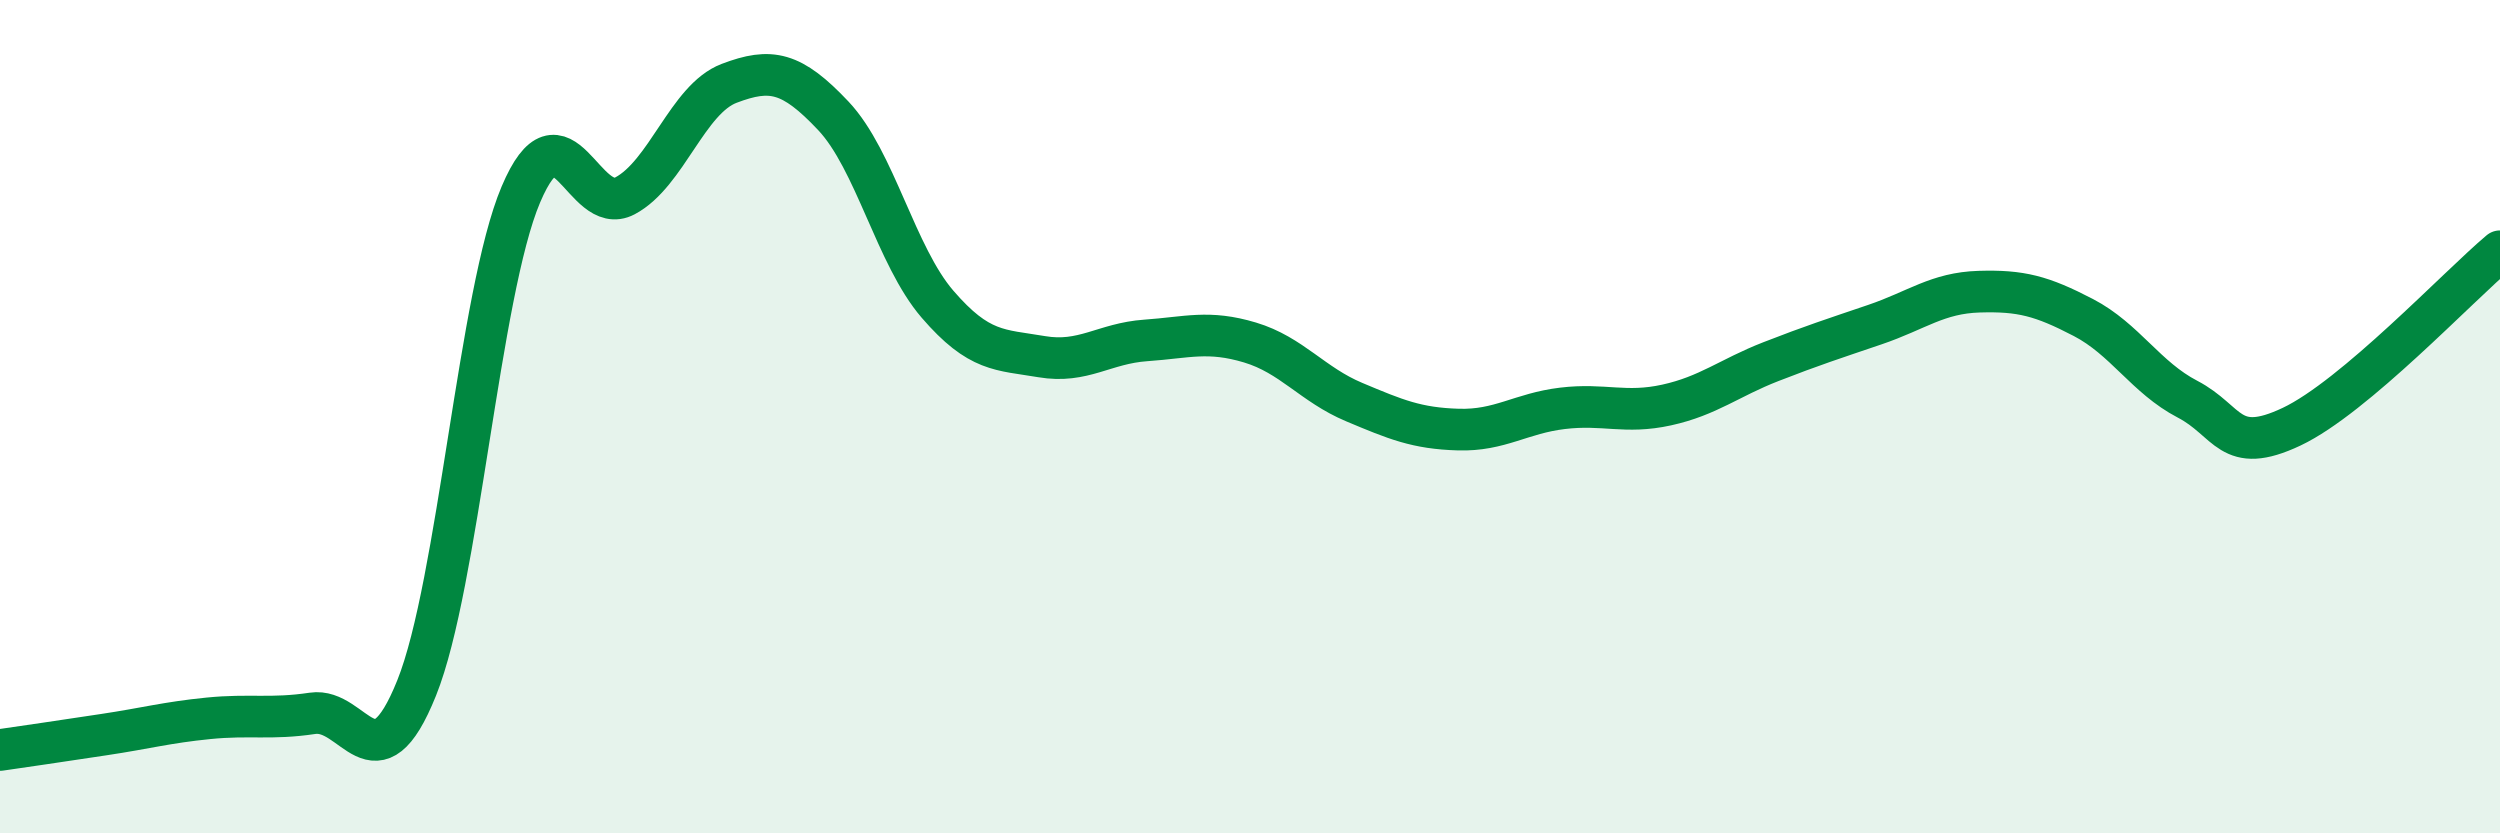
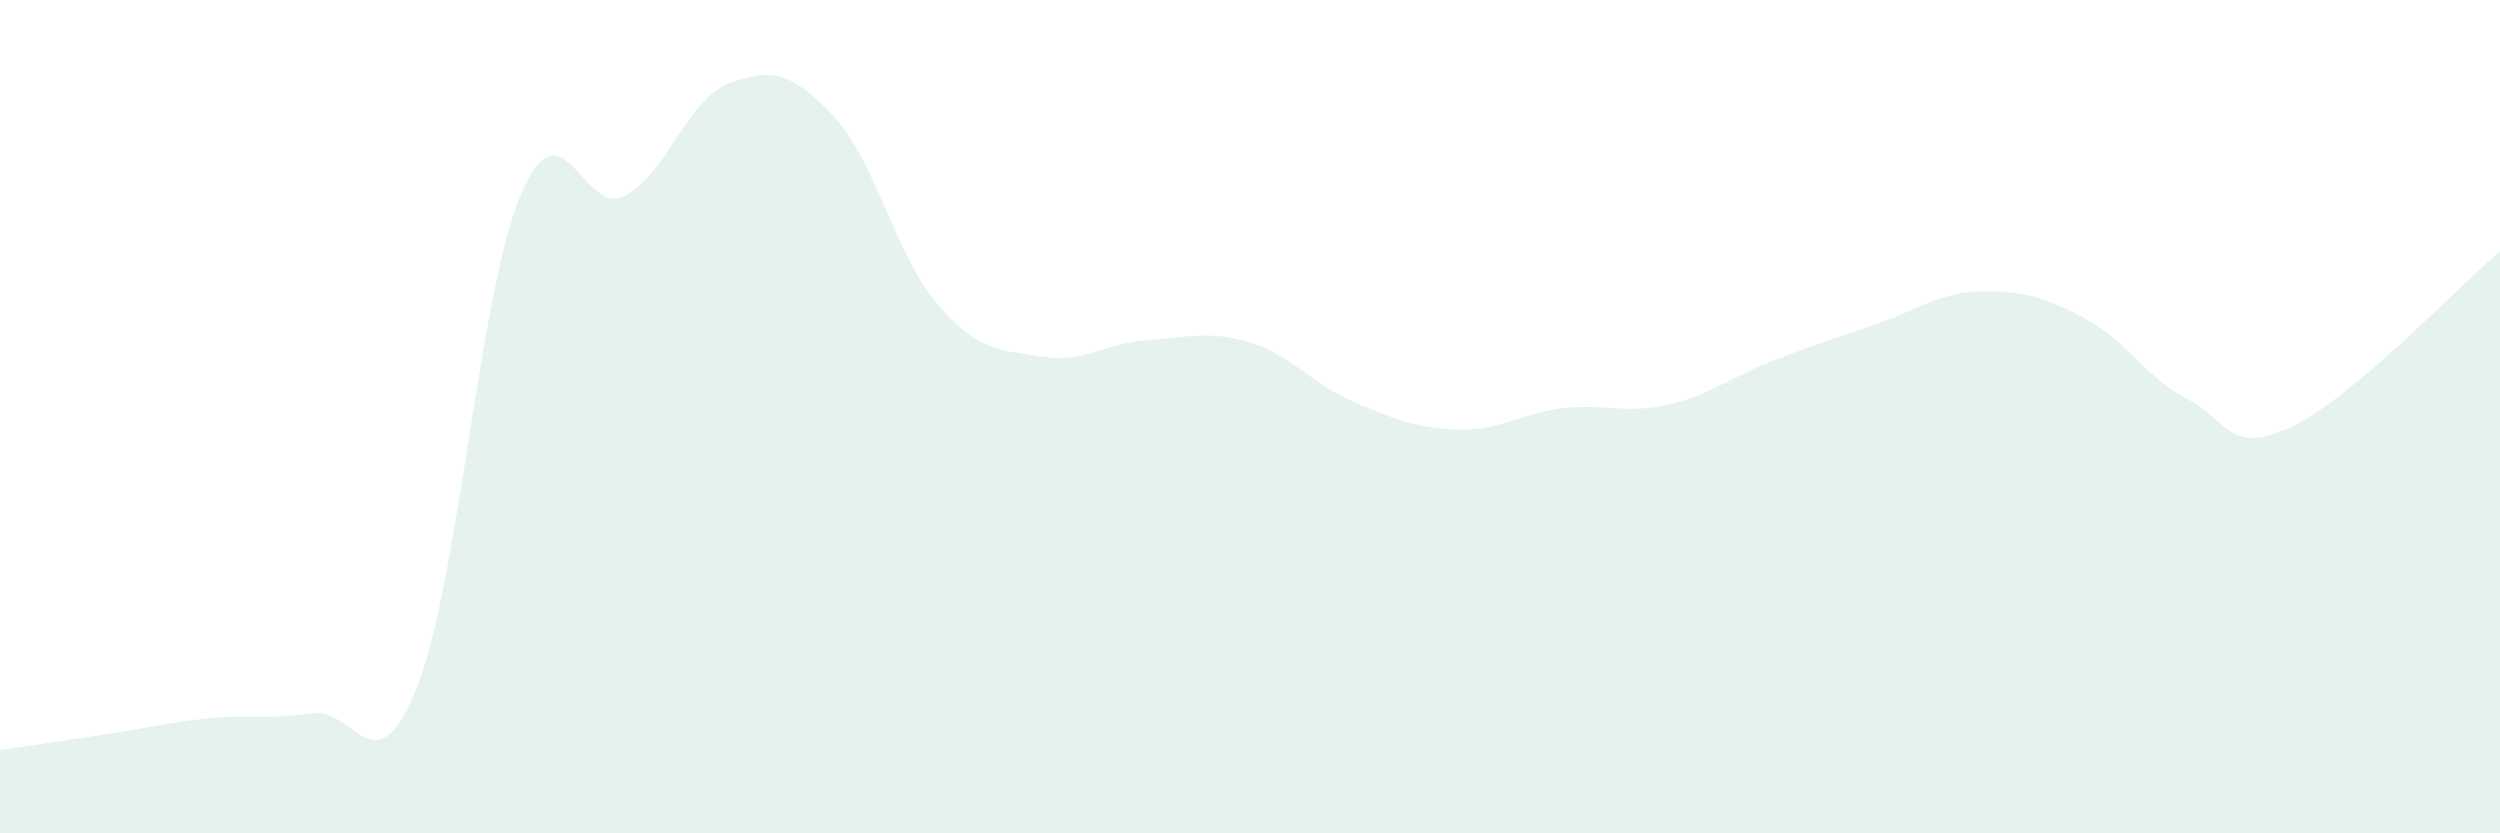
<svg xmlns="http://www.w3.org/2000/svg" width="60" height="20" viewBox="0 0 60 20">
  <path d="M 0,18 C 0.5,17.93 1.5,17.78 2.5,17.63 C 3.5,17.48 4,17.34 5,17.24 C 6,17.14 6.5,17.27 7.5,17.12 C 8.5,16.97 9,19 10,16.51 C 11,14.02 11.5,7.03 12.5,4.67 C 13.5,2.31 14,5.23 15,4.7 C 16,4.17 16.5,2.38 17.5,2 C 18.5,1.62 19,1.72 20,2.78 C 21,3.84 21.5,6.14 22.5,7.3 C 23.5,8.46 24,8.39 25,8.56 C 26,8.73 26.5,8.24 27.5,8.17 C 28.5,8.1 29,7.92 30,8.22 C 31,8.52 31.5,9.23 32.5,9.65 C 33.5,10.07 34,10.28 35,10.31 C 36,10.34 36.5,9.92 37.5,9.8 C 38.5,9.68 39,9.94 40,9.72 C 41,9.5 41.5,9.07 42.5,8.68 C 43.5,8.29 44,8.13 45,7.79 C 46,7.45 46.5,7.03 47.5,7 C 48.5,6.97 49,7.1 50,7.62 C 51,8.14 51.5,9.06 52.5,9.58 C 53.5,10.1 53.5,10.95 55,10.24 C 56.5,9.53 59,6.87 60,6.03L60 20L0 20Z" fill="#008740" opacity="0.1" stroke-linecap="round" stroke-linejoin="round" />
-   <path d="M 0,18 C 0.5,17.93 1.5,17.78 2.5,17.63 C 3.5,17.48 4,17.34 5,17.24 C 6,17.14 6.5,17.27 7.5,17.12 C 8.5,16.97 9,19 10,16.51 C 11,14.02 11.5,7.03 12.5,4.67 C 13.5,2.31 14,5.23 15,4.7 C 16,4.17 16.5,2.38 17.5,2 C 18.5,1.62 19,1.72 20,2.78 C 21,3.84 21.5,6.14 22.5,7.3 C 23.5,8.46 24,8.39 25,8.56 C 26,8.73 26.5,8.24 27.5,8.17 C 28.5,8.1 29,7.92 30,8.22 C 31,8.52 31.5,9.23 32.5,9.65 C 33.5,10.07 34,10.28 35,10.31 C 36,10.34 36.5,9.92 37.5,9.8 C 38.5,9.68 39,9.94 40,9.72 C 41,9.5 41.5,9.07 42.5,8.68 C 43.5,8.29 44,8.13 45,7.79 C 46,7.45 46.5,7.03 47.5,7 C 48.5,6.97 49,7.1 50,7.62 C 51,8.14 51.5,9.06 52.5,9.58 C 53.5,10.1 53.5,10.95 55,10.24 C 56.5,9.53 59,6.87 60,6.03" stroke="#008740" stroke-width="1" fill="none" stroke-linecap="round" stroke-linejoin="round" />
</svg>